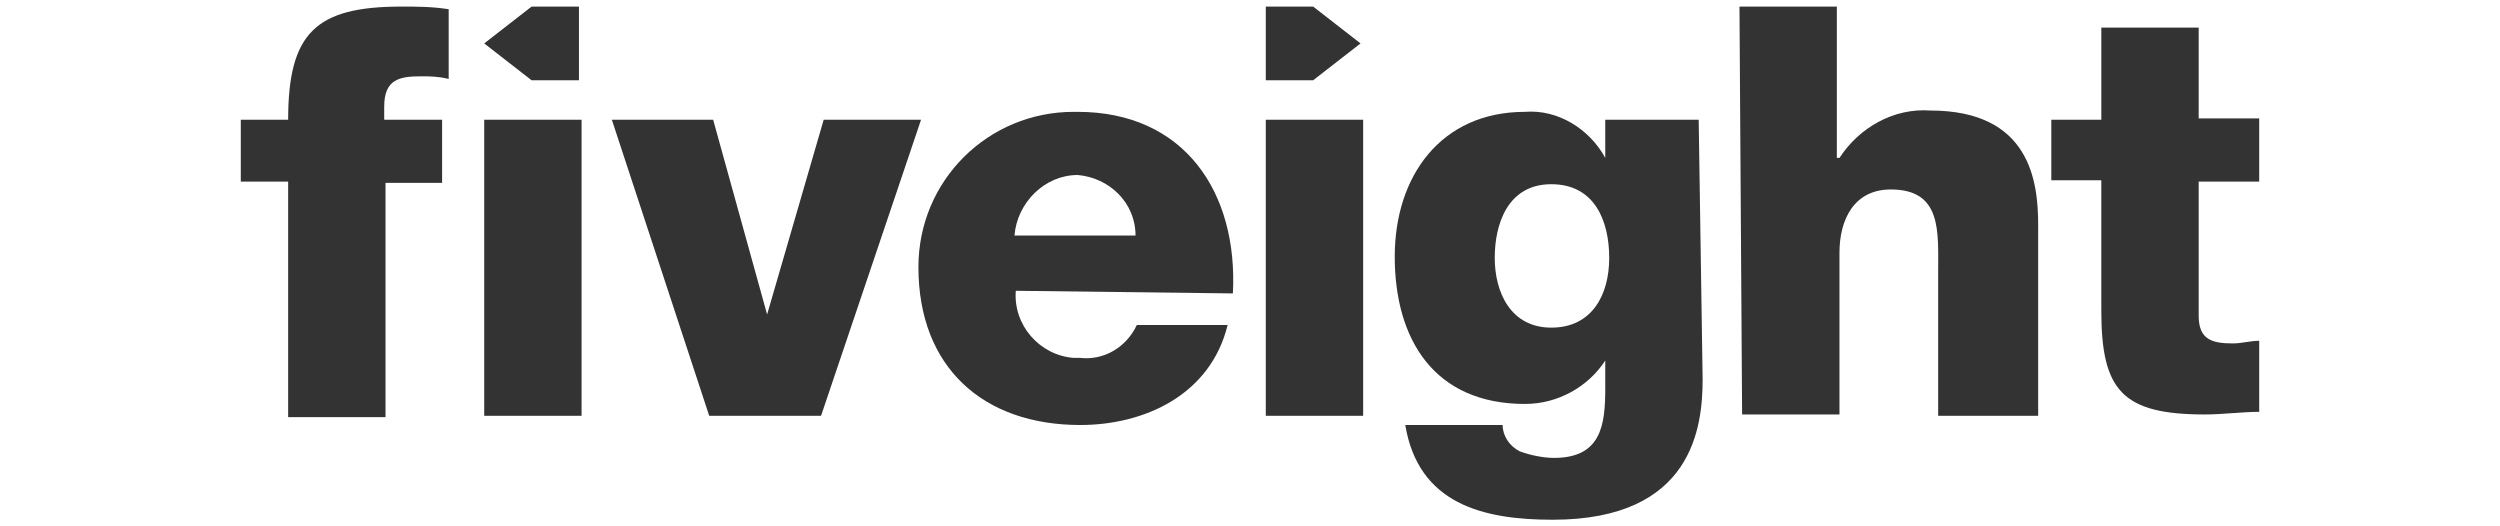
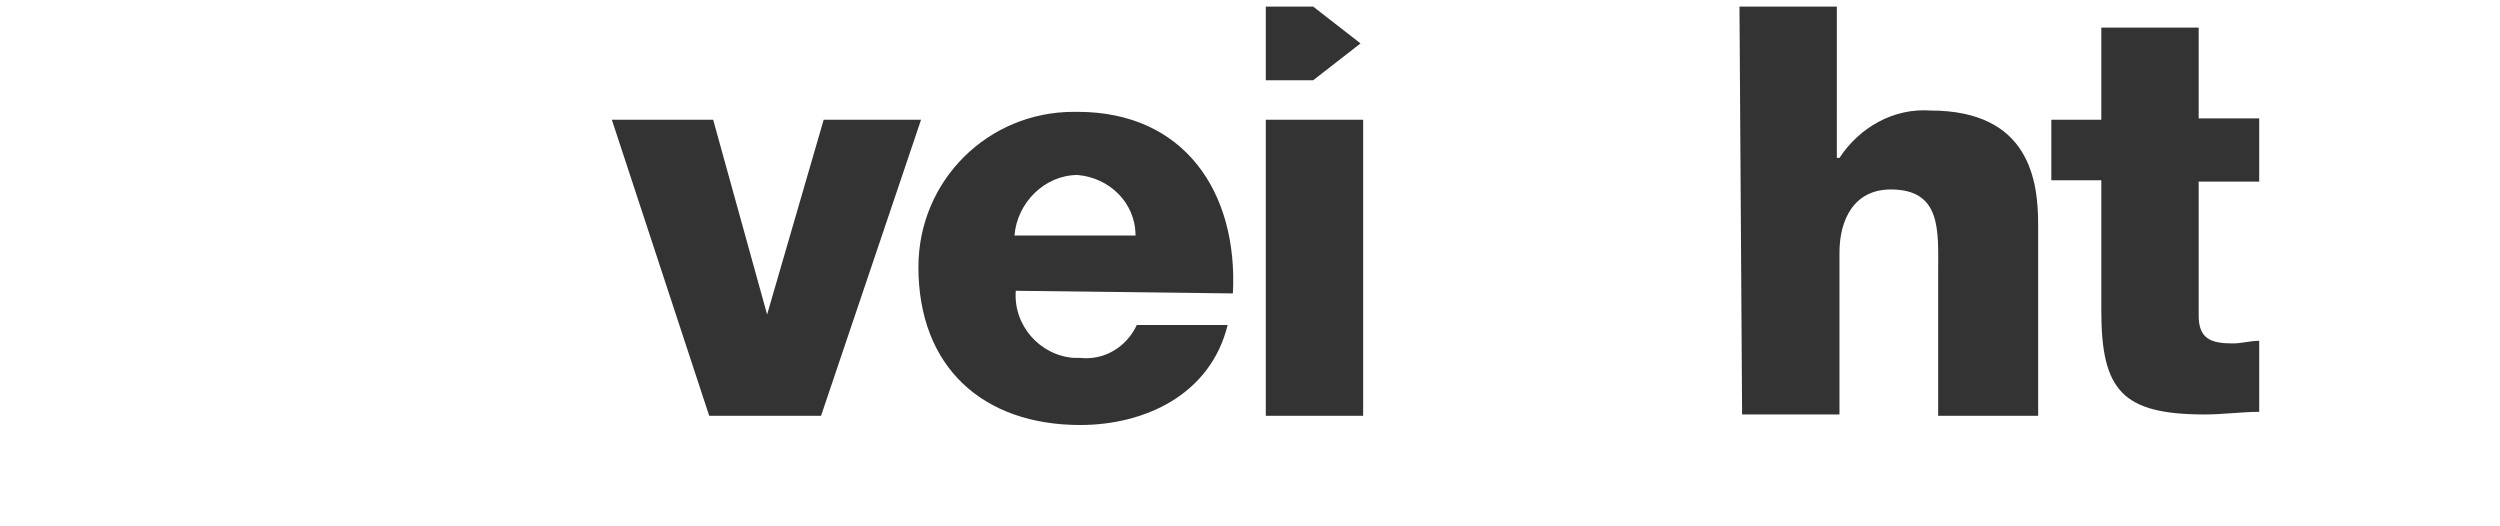
<svg xmlns="http://www.w3.org/2000/svg" version="1.1" id="Layer_1" x="0px" y="0px" viewBox="0 0 190 40" style="enable-background:new 0 0 190 40;" xml:space="preserve">
  <style type="text/css">
	.st0{fill:#333333;}
</style>
  <g>
-     <path class="st0" d="M21.9,13.8h-3.6V9.1h3.6c0-6.6,2.1-8.6,8.6-8.6c1.2,0,2.3,0,3.6,0.2V6c-0.8-0.2-1.5-0.2-2.1-0.2   c-1.6,0-2.8,0.2-2.8,2.3v1h4.4v4.8h-4.3v17.8h-7.4V13.8z" />
-     <path class="st0" d="M40.4,9.1h-3.6v22.5h7.4V9.1H40.4z M40.4,0.5l-3.6,2.8l3.6,2.8H44V0.5H40.4z" />
    <polygon class="st0" points="62.4,31.6 53.9,31.6 46.5,9.1 54.2,9.1 58.3,23.9 58.3,23.9 62.6,9.1 70,9.1  " />
    <path class="st0" d="M86.3,17.9c0-2.5-2-4.4-4.4-4.6c-2.5,0-4.6,2.1-4.8,4.6H86.3z M77.2,22.1C77,24.7,79,27,81.6,27.2   c0.2,0,0.3,0,0.5,0c1.8,0.2,3.5-0.8,4.3-2.5h6.9C92,30,87,32.3,82.1,32.3c-7.4,0-12.3-4.4-12.3-12c0-6.6,5.3-11.8,11.8-11.8   c0.2,0,0.2,0,0.3,0c8.1,0,12.2,6.1,11.8,13.8L77.2,22.1z" />
    <path class="st0" d="M99.8,9.1h-3.6v22.5h7.4V9.1H99.8z M96.2,0.5v5.6h3.6l3.6-2.8l-3.6-2.8H96.2z" />
-     <path class="st0" d="M117.9,14c-3.3,0-4.3,3-4.3,5.6s1.2,5.3,4.3,5.3s4.4-2.5,4.4-5.3S121.2,14,117.9,14 M129.4,28.8   c0,3.6-0.7,10.7-11.4,10.7c-5.3,0-10.2-1.2-11.2-7.2h7.4c0,0.8,0.5,1.6,1.3,2c0.8,0.3,1.8,0.5,2.6,0.5c3.6,0,3.9-2.5,3.9-5.3v-2.1   l0,0c-1.3,2-3.6,3.3-6.1,3.3c-6.9,0-9.9-4.9-9.9-11.2c0-6.1,3.5-11,9.9-11c2.5-0.2,4.9,1.3,6.1,3.5l0,0V9.1h7.1L129.4,28.8z" />
    <path class="st0" d="M132.2,0.5h7.4V12h0.2c1.5-2.3,4.1-3.8,6.9-3.6c7.6,0,8.2,5.4,8.2,8.7v14.5h-7.6V20.7c0-3.1,0.3-6.3-3.6-6.3   c-2.8,0-3.9,2.3-3.9,4.8v12.3h-7.4L132.2,0.5L132.2,0.5z" />
    <path class="st0" d="M171.7,13.8h-4.6V24c0,1.8,1,2.1,2.6,2.1c0.7,0,1.3-0.2,2-0.2v5.4c-1.3,0-2.8,0.2-4.1,0.2   c-6.3,0-7.9-1.8-7.9-7.9v-9.9h-3.8V9.1h3.8v-7h7.4V9h4.6C171.7,9.1,171.7,13.8,171.7,13.8z" />
  </g>
</svg>